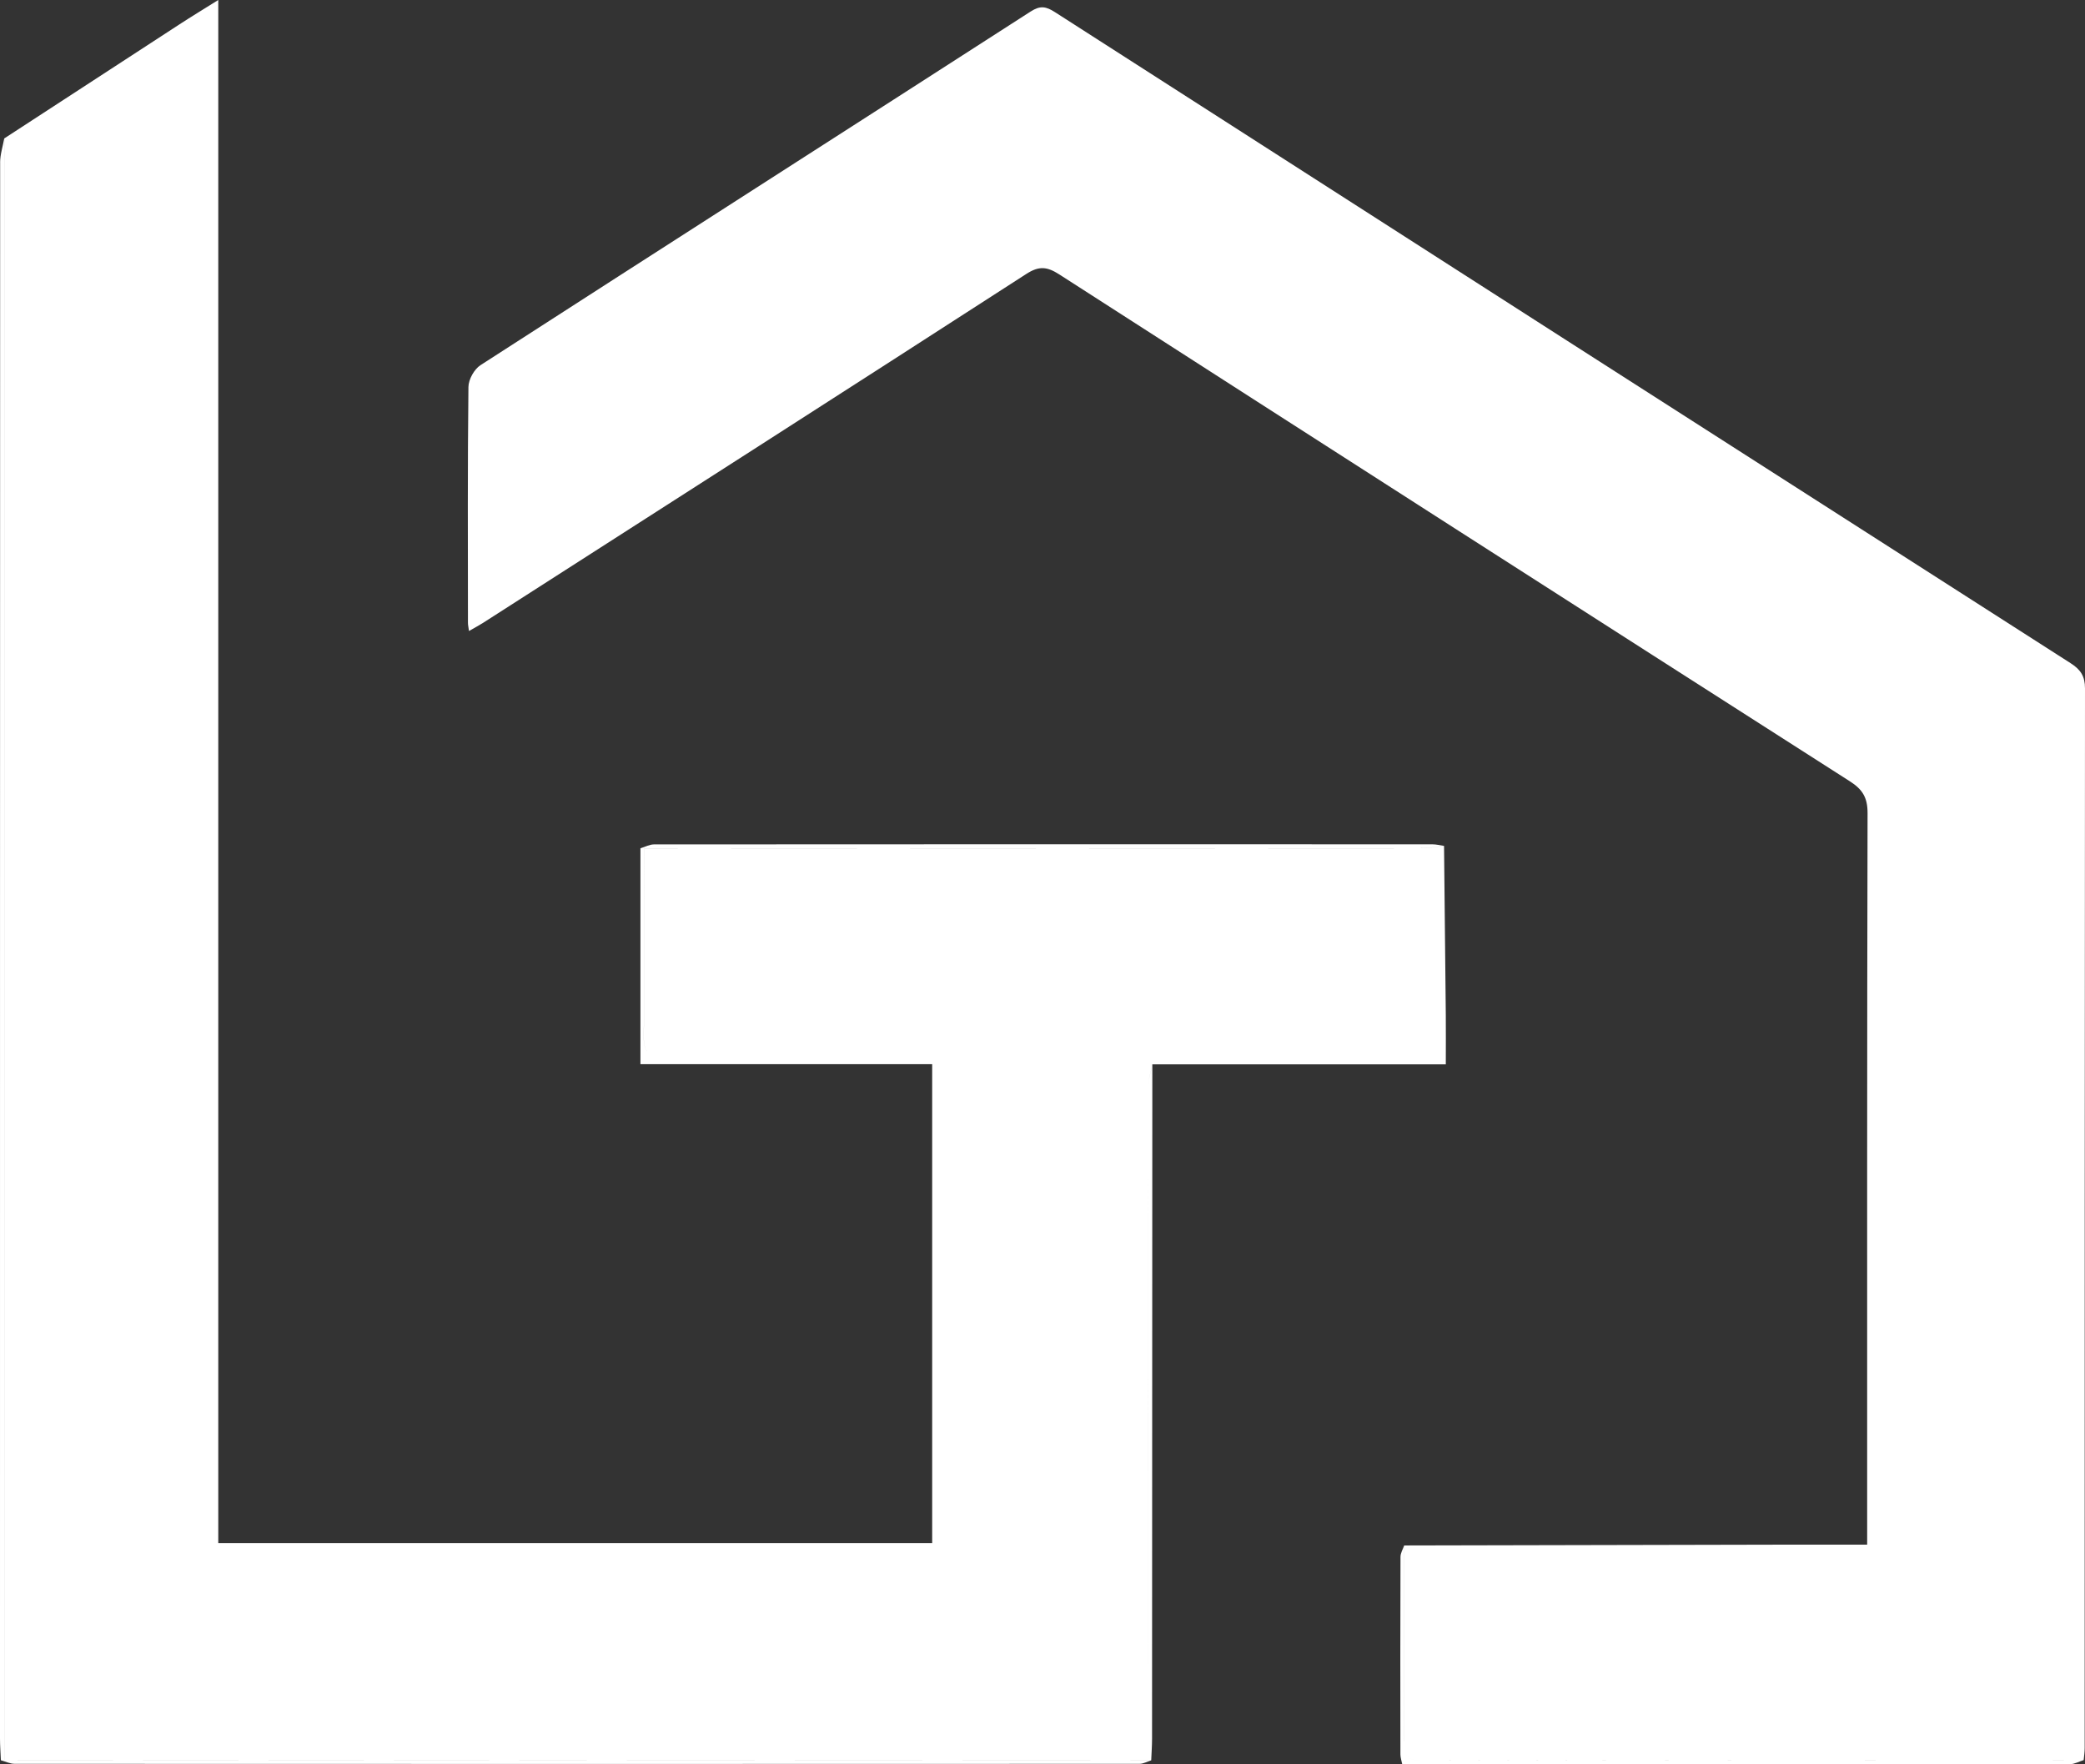
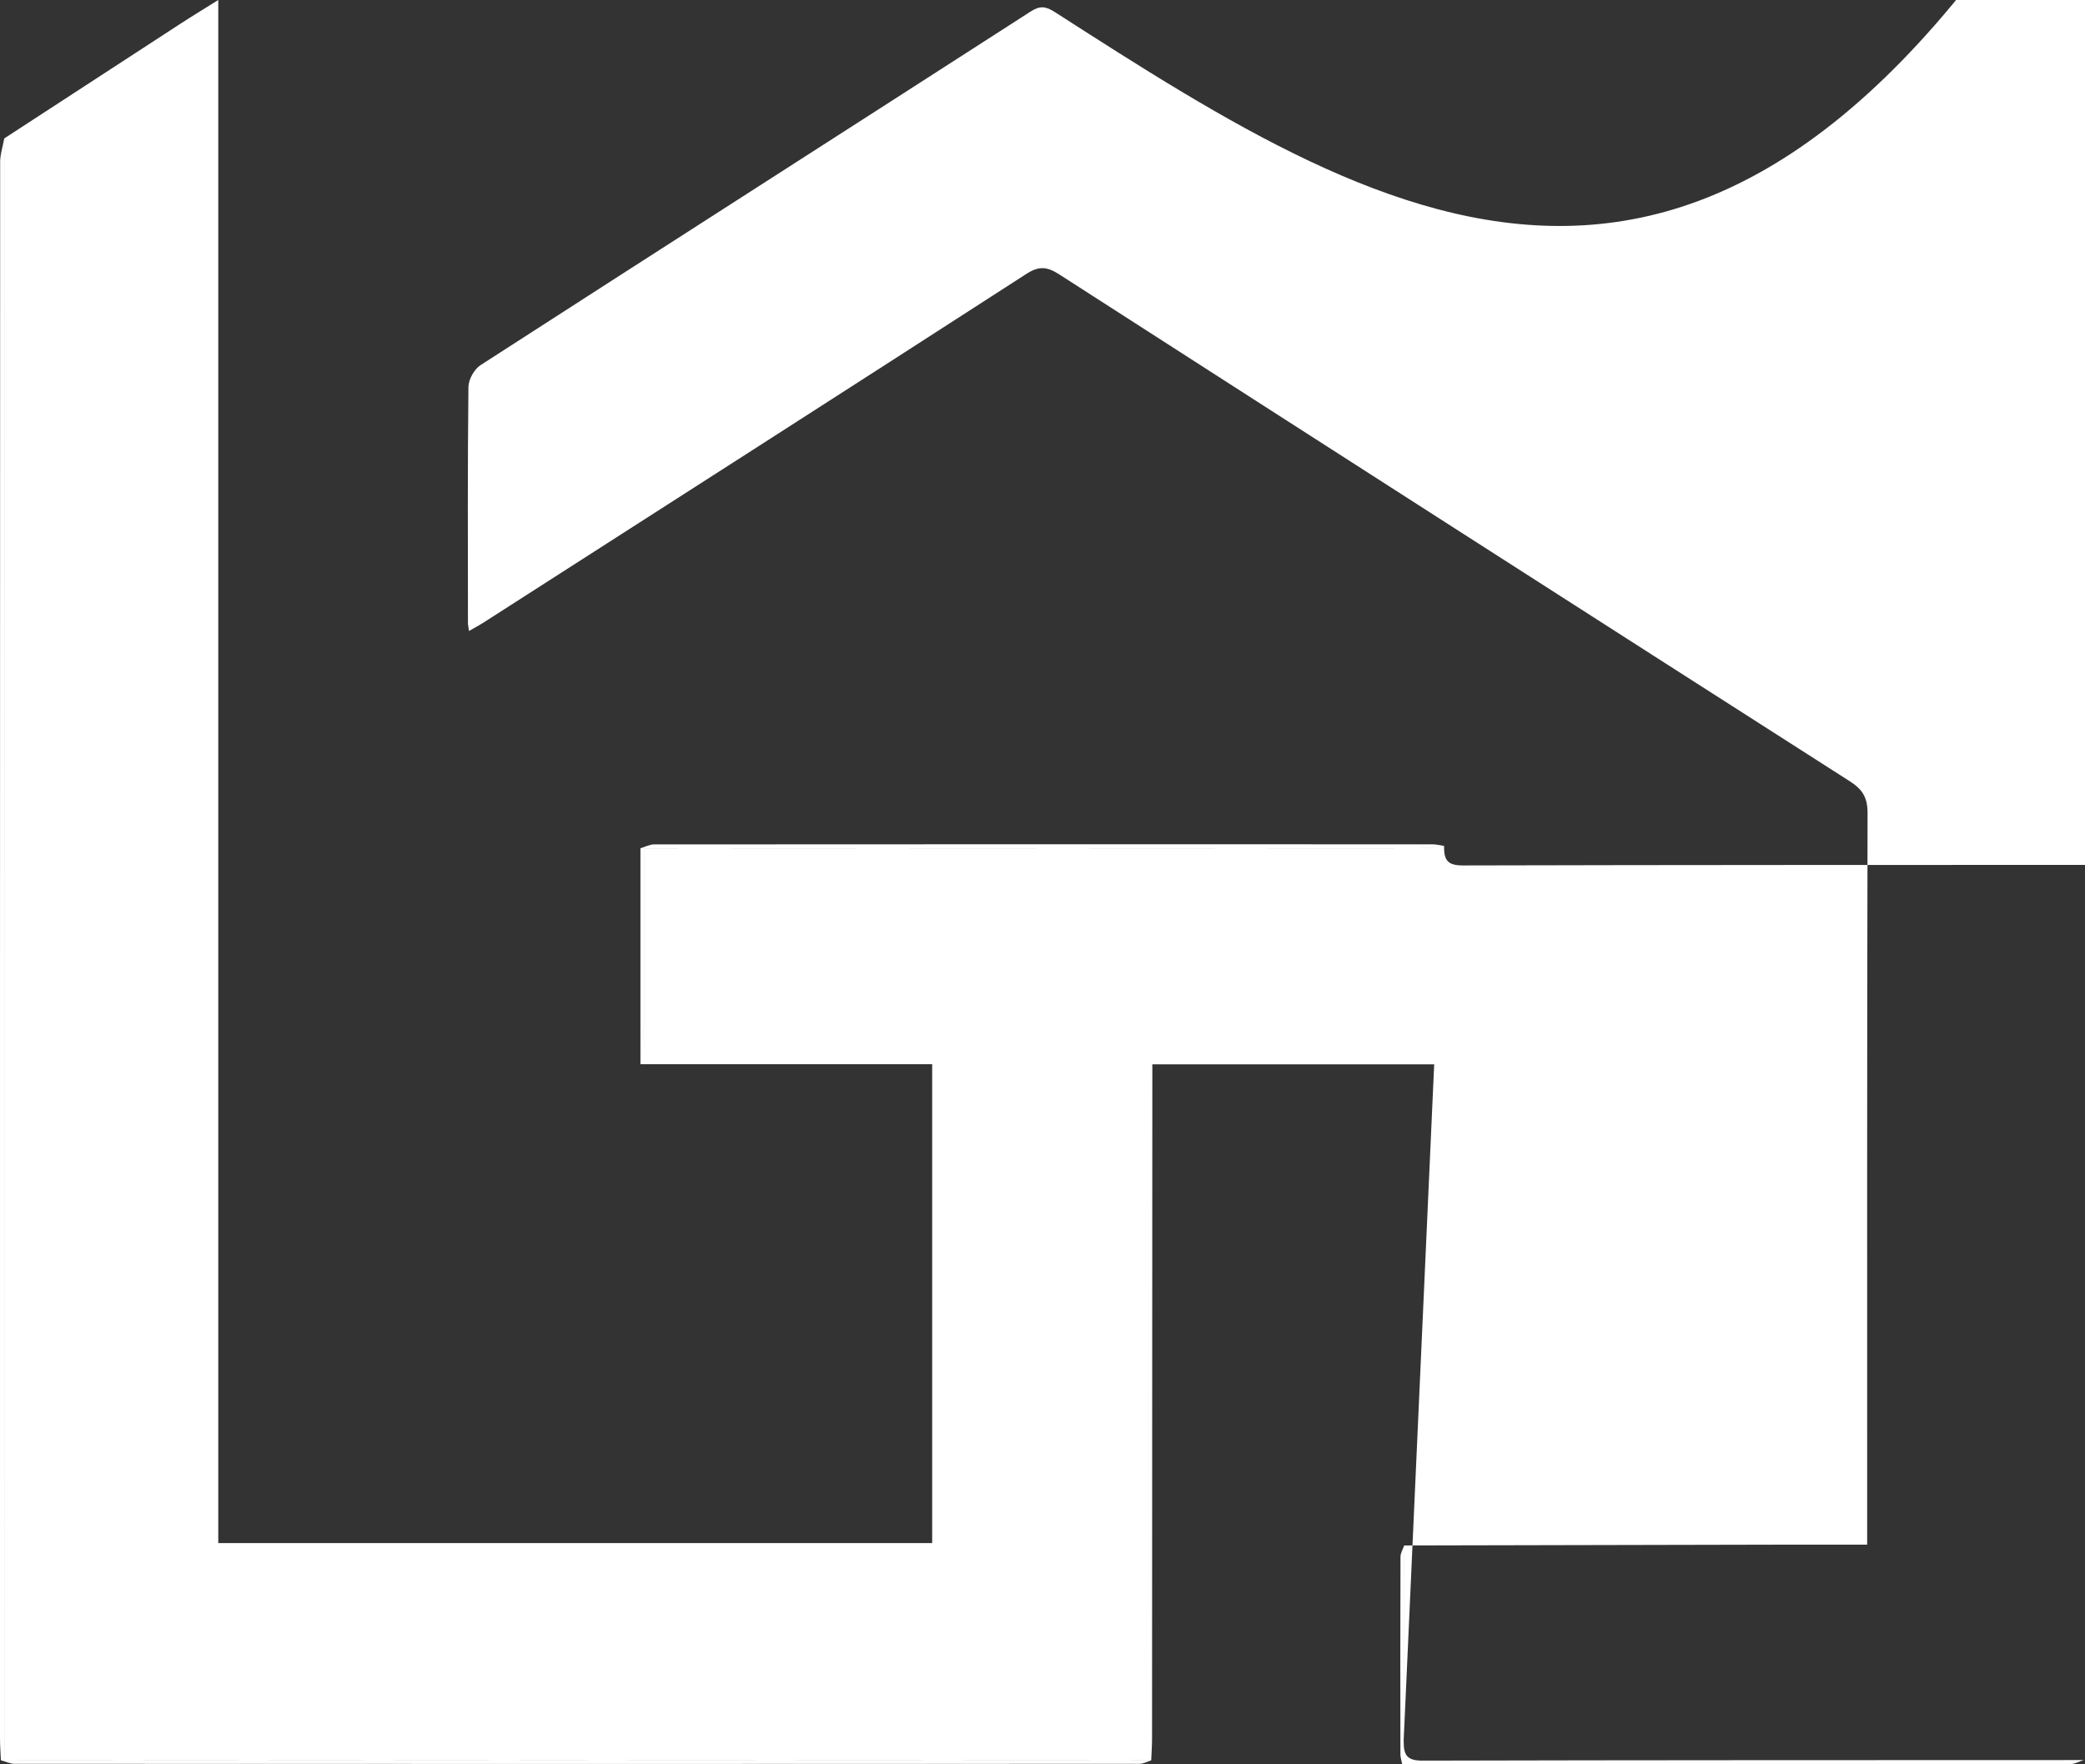
<svg xmlns="http://www.w3.org/2000/svg" id="Layer_2" viewBox="0 0 521.35 441.14">
  <rect x="0" y="0" width="521.35" height="441.14" fill="#333333" stroke="none" />
  <defs>
    <style>
      .cls-1 {
        fill: #fff;
      }
    </style>
  </defs>
  <g id="Layer_1-2" data-name="Layer_1">
-     <path id="Logo" class="cls-1" d="M361.08,211.5c.15,14.11.3,28.21.44,42.32.04,3.95,0,7.9,0,12.31-24.85,0-49.11,0-73.38,0-.36,1.88-1.02,3.75-1.02,5.63-.06,56.11-.05,112.22-.05,168.32-50,.02-100,.05-150,.05-45.33,0-90.67-.04-136-.06,0-135.15,0-270.31,0-405.46C15.67,25.1,30.27,15.58,44.89,6.08c3.01-1.96,6.08-3.82,9.69-6.08v385.82h178.51c0-39.88,0-79.8,0-119.72-1.63-.66-3.25-1.88-4.88-1.89-20.6-.13-41.21-.18-61.81,0-3.99.03-5.5-.89-5.43-5.2.26-15.62.12-31.24.13-46.86,64.71-.01,129.42-.02,194.12-.06,1.95,0,3.91-.38,5.86-.58ZM350.99,435.33c-.04,3.62.91,4.9,4.74,4.89,55.1-.14,110.19-.12,165.29-.14.09-.99.25-1.98.25-2.97.01-88.33,0-176.65.08-264.98,0-3.08-1.1-4.71-3.63-6.33C433.03,111.61,348.38,57.35,263.78,3.03c-2.24-1.44-3.68-1.69-6.07-.15-45.83,29.51-91.75,58.87-137.56,88.42-1.57,1.01-3,3.58-3.02,5.45-.22,19.66-.14,39.33-.12,58.99,0,.56.14,1.11.26,2.03,1.48-.85,2.49-1.38,3.45-1.99,45.32-29.06,90.67-58.08,135.9-87.28,3.2-2.07,5.21-1.84,8.26.12,65.84,42.34,131.74,84.59,197.7,126.75,3.15,2.02,4.4,4.06,4.4,7.91-.14,59-.1,117.99-.1,176.99,0,1.79,0,3.59,0,5.95-7.74,0-15.02-.01-22.3,0-31.16.06-62.31.13-93.47.2-.02,16.31.05,32.63-.13,48.94ZM.04,40.63C0,171.97,0,303.31,0,434.65c0,1.83.15,3.65.22,5.48.28,0,.56-.01.84-.05,0-135.15,0-270.31,0-405.46-.36,2.01-1.03,4.01-1.03,6.02ZM.23,440.13c.28,0,.56-.01.84-.05,45.33.02,90.67.06,136,.06,50,0,100-.03,150-.05.26.04.53.05.79.05-.98.31-1.96.88-2.94.88-93.75.04-187.5.04-281.25,0-1.15,0-2.29-.58-3.44-.89ZM351.12,386.39c-.02,16.31.05,32.63-.13,48.94-.04,3.62.91,4.9,4.74,4.89,55.1-.14,110.19-.12,165.29-.14-1.14.35-2.28,1.02-3.42,1.02-55.58.05-111.15.04-166.97.04-.18-.91-.45-1.67-.46-2.44-.03-16.48-.04-32.95.02-49.43,0-.96.61-1.92.93-2.88ZM361.08,211.5c-1.95.2-3.91.58-5.86.58-64.71.04-129.42.05-194.12.06-.32-.02-.63-.04-.95-.04,1.13-.34,2.27-.97,3.4-.97,64.87-.05,129.74-.04,194.62-.02.97,0,1.95.26,2.92.39ZM160.14,212.1c.32,0,.63.02.95.04-.01,15.62.13,31.24-.13,46.86-.07,4.31,1.44,5.23,5.43,5.2,20.6-.18,41.21-.13,61.81,0,1.63.01,3.25,1.23,4.88,1.89-24.12,0-48.24,0-72.94,0v-53.99ZM287.86,440.14c-.27,0-.53,0-.79-.05,0-56.11,0-112.22.05-168.32,0-1.88.67-3.75,1.02-5.63-.02,56.17-.04,112.35-.07,168.52,0,1.83-.14,3.65-.21,5.48Z" />
+     <path id="Logo" class="cls-1" d="M361.08,211.5c.15,14.11.3,28.21.44,42.32.04,3.95,0,7.9,0,12.31-24.85,0-49.11,0-73.38,0-.36,1.88-1.02,3.75-1.02,5.63-.06,56.11-.05,112.22-.05,168.32-50,.02-100,.05-150,.05-45.33,0-90.67-.04-136-.06,0-135.15,0-270.31,0-405.46C15.67,25.1,30.27,15.58,44.89,6.08c3.01-1.96,6.08-3.82,9.69-6.08v385.82h178.51c0-39.88,0-79.8,0-119.72-1.63-.66-3.25-1.88-4.88-1.89-20.6-.13-41.21-.18-61.81,0-3.99.03-5.5-.89-5.43-5.2.26-15.62.12-31.24.13-46.86,64.71-.01,129.42-.02,194.12-.06,1.95,0,3.91-.38,5.86-.58Zc-.04,3.62.91,4.9,4.74,4.89,55.1-.14,110.19-.12,165.29-.14.09-.99.25-1.98.25-2.97.01-88.33,0-176.65.08-264.98,0-3.08-1.1-4.71-3.63-6.33C433.03,111.61,348.38,57.35,263.78,3.03c-2.24-1.44-3.68-1.69-6.07-.15-45.83,29.51-91.75,58.87-137.56,88.42-1.57,1.01-3,3.58-3.02,5.45-.22,19.66-.14,39.33-.12,58.99,0,.56.14,1.11.26,2.03,1.48-.85,2.49-1.38,3.45-1.99,45.32-29.06,90.67-58.08,135.9-87.28,3.2-2.07,5.21-1.84,8.26.12,65.84,42.34,131.74,84.59,197.7,126.75,3.15,2.02,4.4,4.06,4.4,7.91-.14,59-.1,117.99-.1,176.99,0,1.79,0,3.59,0,5.95-7.74,0-15.02-.01-22.3,0-31.16.06-62.31.13-93.47.2-.02,16.31.05,32.63-.13,48.94ZM.04,40.63C0,171.97,0,303.31,0,434.65c0,1.83.15,3.65.22,5.48.28,0,.56-.01.84-.05,0-135.15,0-270.31,0-405.46-.36,2.01-1.03,4.01-1.03,6.02ZM.23,440.13c.28,0,.56-.01.84-.05,45.33.02,90.67.06,136,.06,50,0,100-.03,150-.05.26.04.53.05.79.05-.98.31-1.96.88-2.94.88-93.75.04-187.5.04-281.25,0-1.15,0-2.29-.58-3.44-.89ZM351.12,386.39c-.02,16.31.05,32.63-.13,48.94-.04,3.62.91,4.9,4.74,4.89,55.1-.14,110.19-.12,165.29-.14-1.14.35-2.28,1.02-3.42,1.02-55.58.05-111.15.04-166.97.04-.18-.91-.45-1.67-.46-2.44-.03-16.48-.04-32.95.02-49.43,0-.96.61-1.92.93-2.88ZM361.08,211.5c-1.95.2-3.91.58-5.86.58-64.71.04-129.42.05-194.12.06-.32-.02-.63-.04-.95-.04,1.13-.34,2.27-.97,3.4-.97,64.87-.05,129.74-.04,194.62-.02.97,0,1.95.26,2.92.39ZM160.14,212.1c.32,0,.63.02.95.04-.01,15.62.13,31.24-.13,46.86-.07,4.31,1.44,5.23,5.43,5.2,20.6-.18,41.21-.13,61.81,0,1.63.01,3.25,1.23,4.88,1.89-24.12,0-48.24,0-72.94,0v-53.99ZM287.86,440.14c-.27,0-.53,0-.79-.05,0-56.11,0-112.22.05-168.32,0-1.88.67-3.75,1.02-5.63-.02,56.17-.04,112.35-.07,168.52,0,1.83-.14,3.65-.21,5.48Z" />
  </g>
</svg>